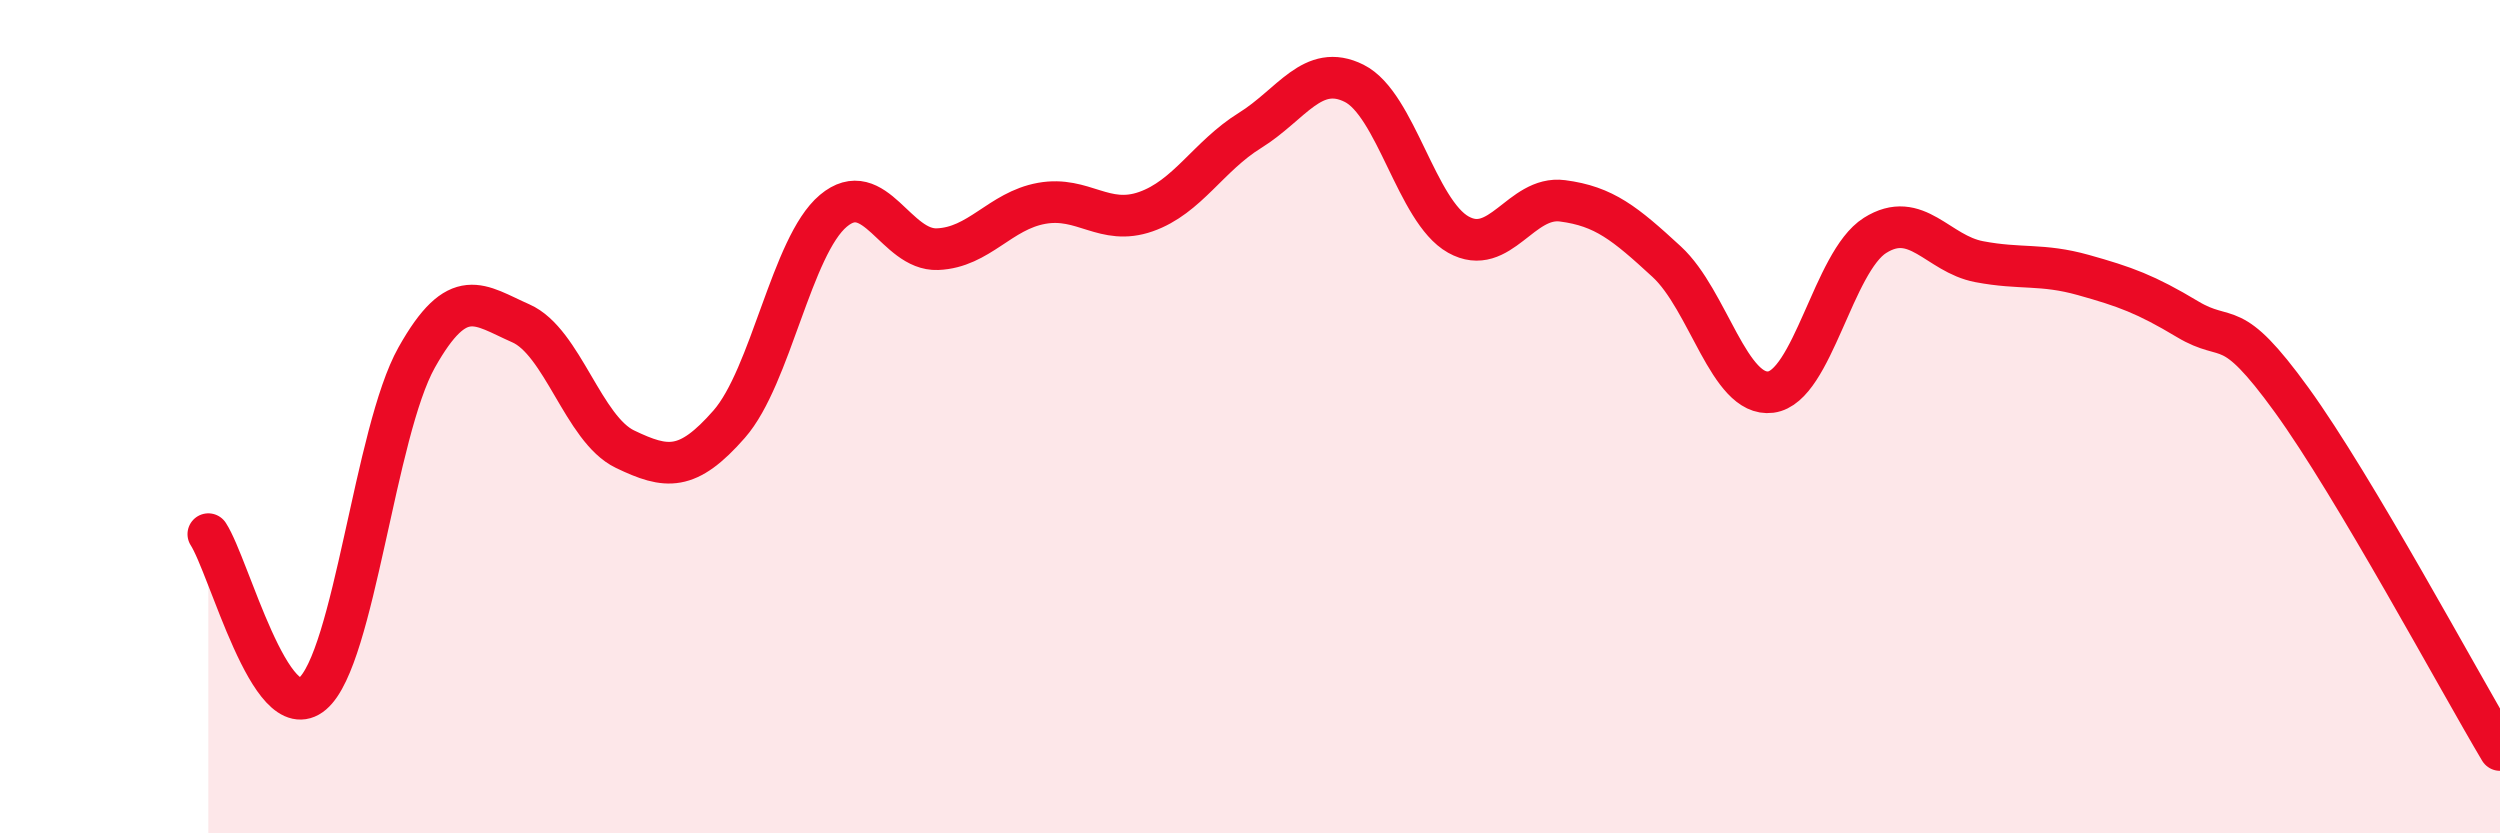
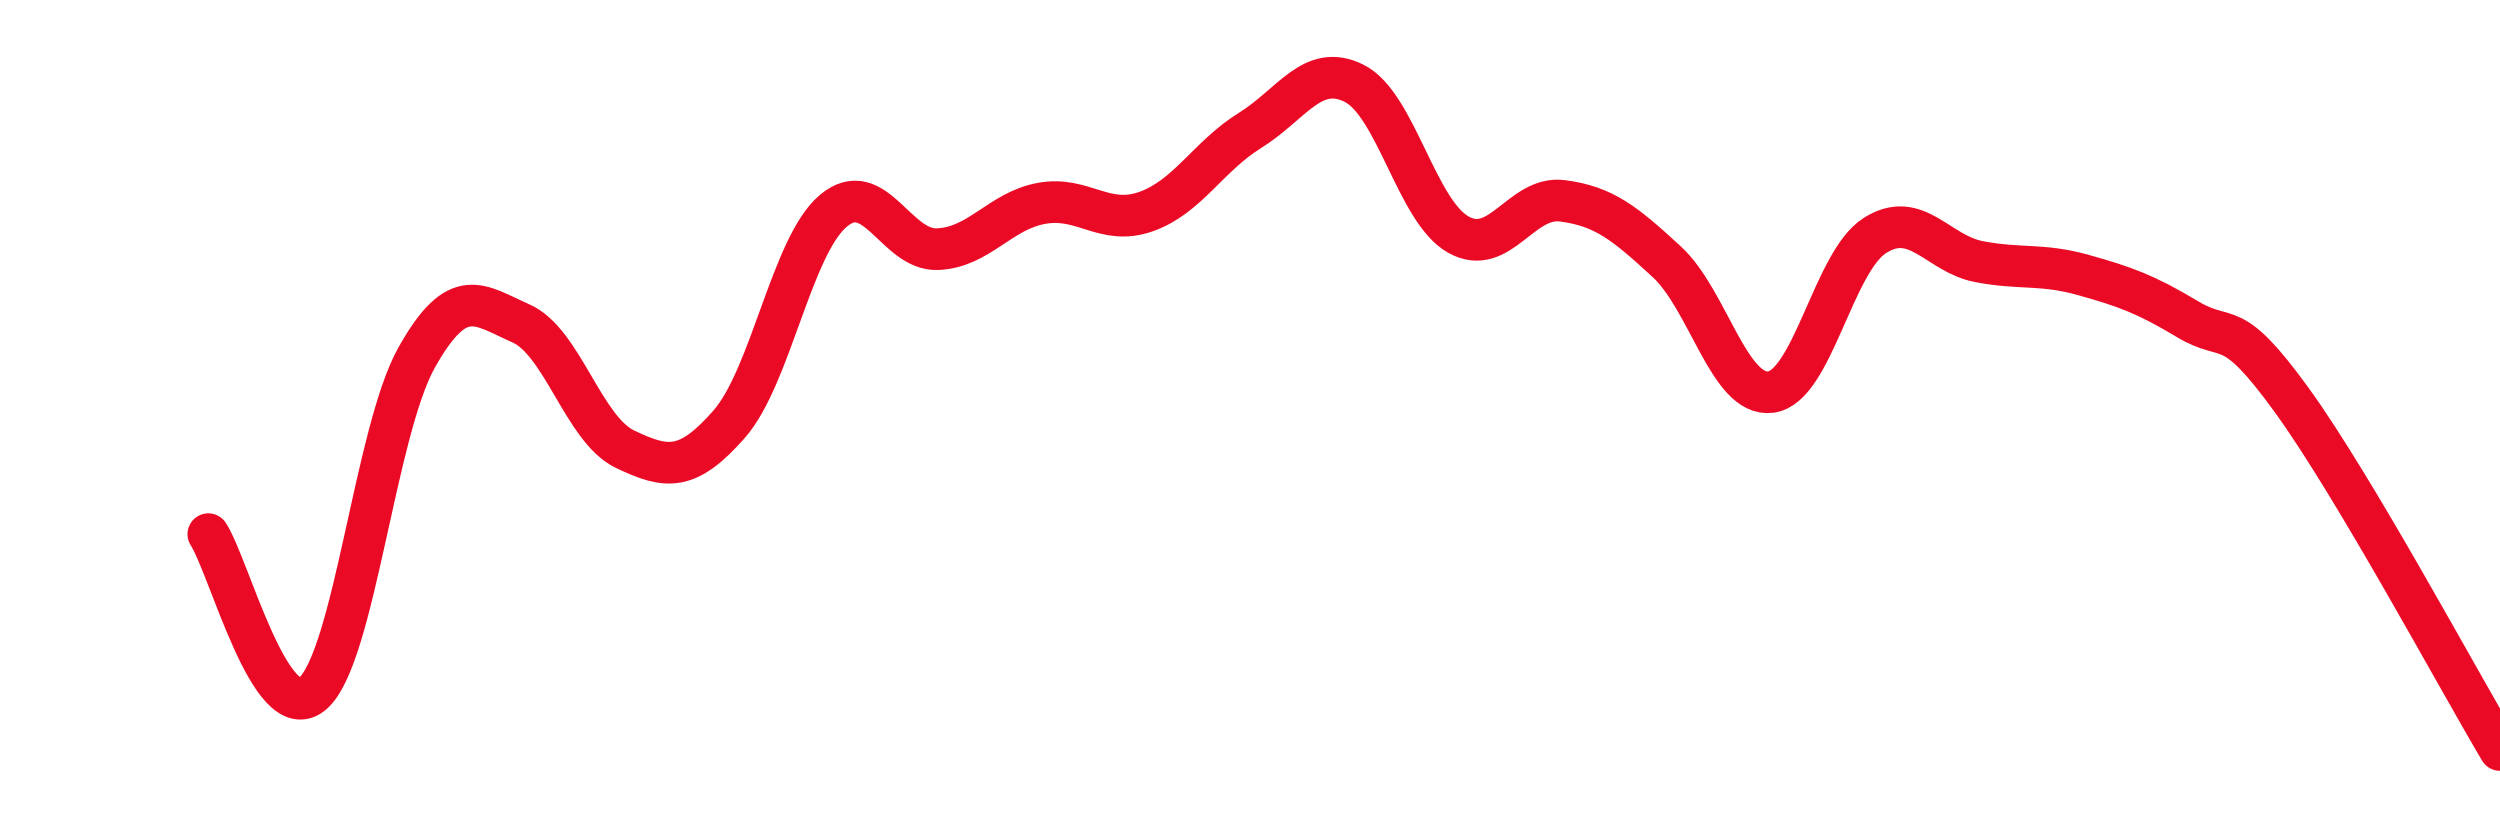
<svg xmlns="http://www.w3.org/2000/svg" width="60" height="20" viewBox="0 0 60 20">
-   <path d="M 5,12.82 C 5.5,13.59 6.5,17.5 7.5,16.65 C 8.5,15.8 9,10.36 10,8.58 C 11,6.8 11.5,7.32 12.5,7.76 C 13.5,8.2 14,10.3 15,10.78 C 16,11.26 16.5,11.32 17.5,10.18 C 18.5,9.04 19,5.9 20,5.06 C 21,4.22 21.5,6.02 22.5,5.98 C 23.5,5.94 24,5.06 25,4.88 C 26,4.7 26.5,5.43 27.5,5.08 C 28.5,4.73 29,3.75 30,3.13 C 31,2.51 31.5,1.5 32.5,2 C 33.5,2.5 34,5.07 35,5.63 C 36,6.19 36.5,4.69 37.5,4.82 C 38.5,4.95 39,5.36 40,6.28 C 41,7.2 41.5,9.54 42.5,9.41 C 43.5,9.28 44,6.28 45,5.65 C 46,5.02 46.5,6.09 47.5,6.28 C 48.5,6.47 49,6.32 50,6.6 C 51,6.88 51.5,7.06 52.5,7.66 C 53.5,8.26 53.5,7.53 55,9.6 C 56.5,11.67 59,16.32 60,18L60 20L5 20Z" fill="#EB0A25" opacity="0.1" stroke-linecap="round" stroke-linejoin="round" />
  <path d="M 5,12.82 C 5.5,13.59 6.5,17.5 7.5,16.65 C 8.5,15.8 9,10.36 10,8.58 C 11,6.8 11.5,7.32 12.5,7.76 C 13.5,8.2 14,10.3 15,10.78 C 16,11.26 16.5,11.32 17.5,10.18 C 18.5,9.04 19,5.9 20,5.06 C 21,4.22 21.5,6.02 22.5,5.98 C 23.5,5.94 24,5.06 25,4.88 C 26,4.7 26.5,5.43 27.5,5.08 C 28.5,4.73 29,3.75 30,3.13 C 31,2.51 31.5,1.5 32.5,2 C 33.5,2.5 34,5.07 35,5.63 C 36,6.19 36.5,4.69 37.5,4.82 C 38.5,4.95 39,5.36 40,6.28 C 41,7.2 41.5,9.54 42.5,9.41 C 43.5,9.28 44,6.28 45,5.65 C 46,5.02 46.5,6.09 47.5,6.28 C 48.5,6.47 49,6.32 50,6.6 C 51,6.88 51.5,7.06 52.5,7.66 C 53.5,8.26 53.5,7.53 55,9.6 C 56.5,11.67 59,16.32 60,18" stroke="#EB0A25" stroke-width="1" fill="none" stroke-linecap="round" stroke-linejoin="round" />
</svg>